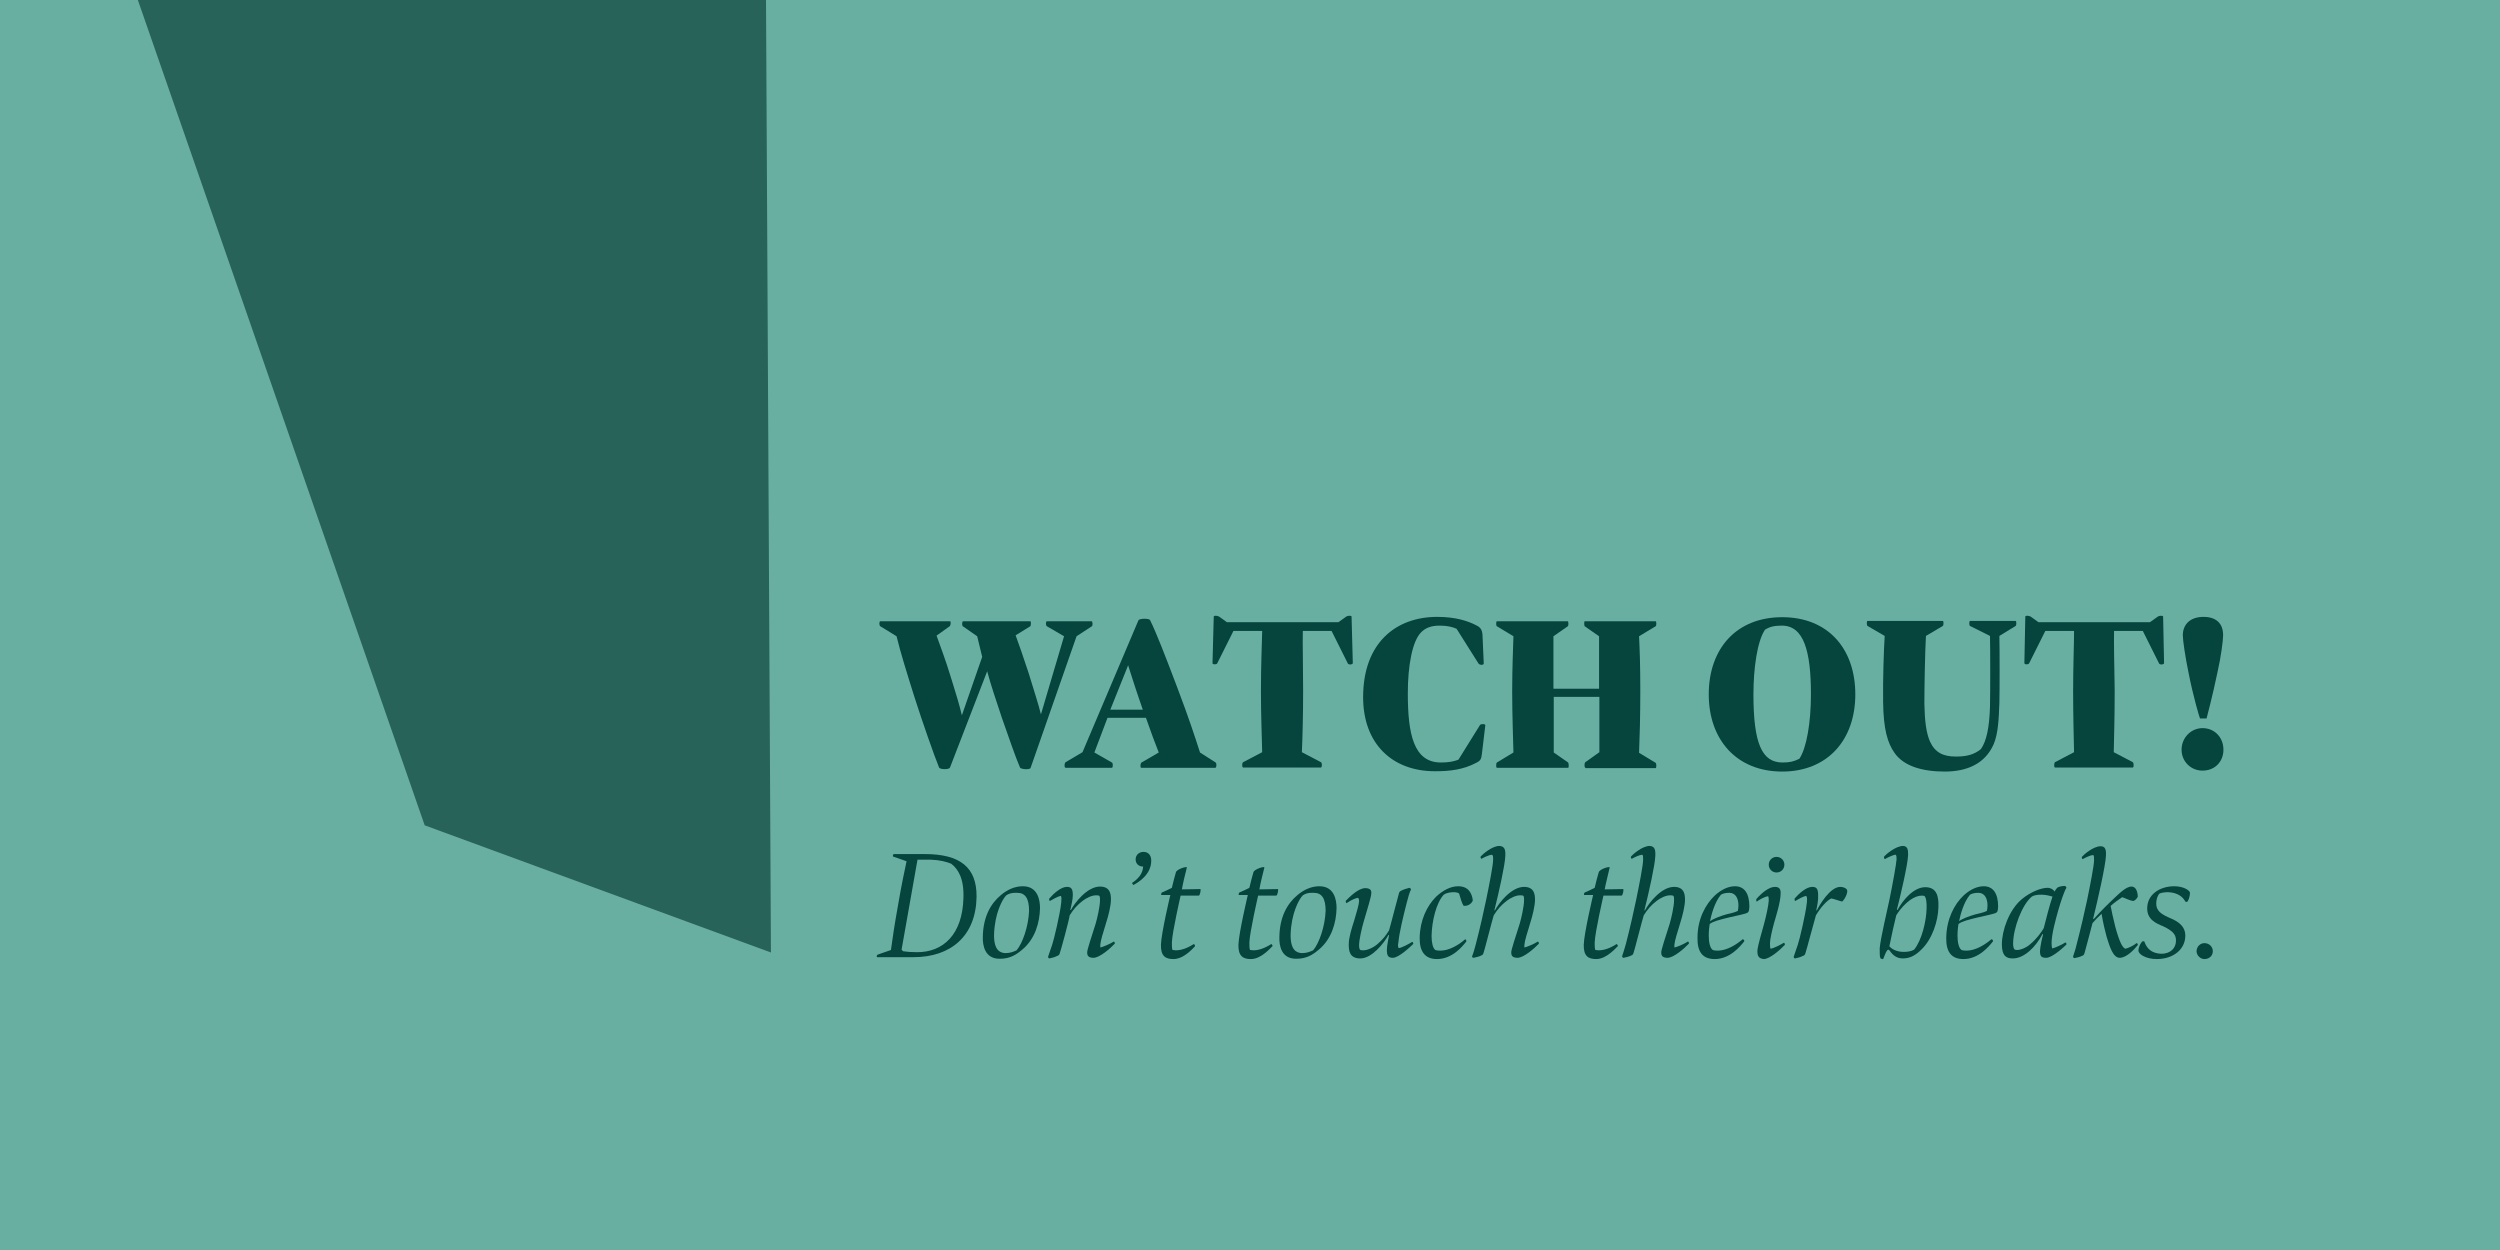
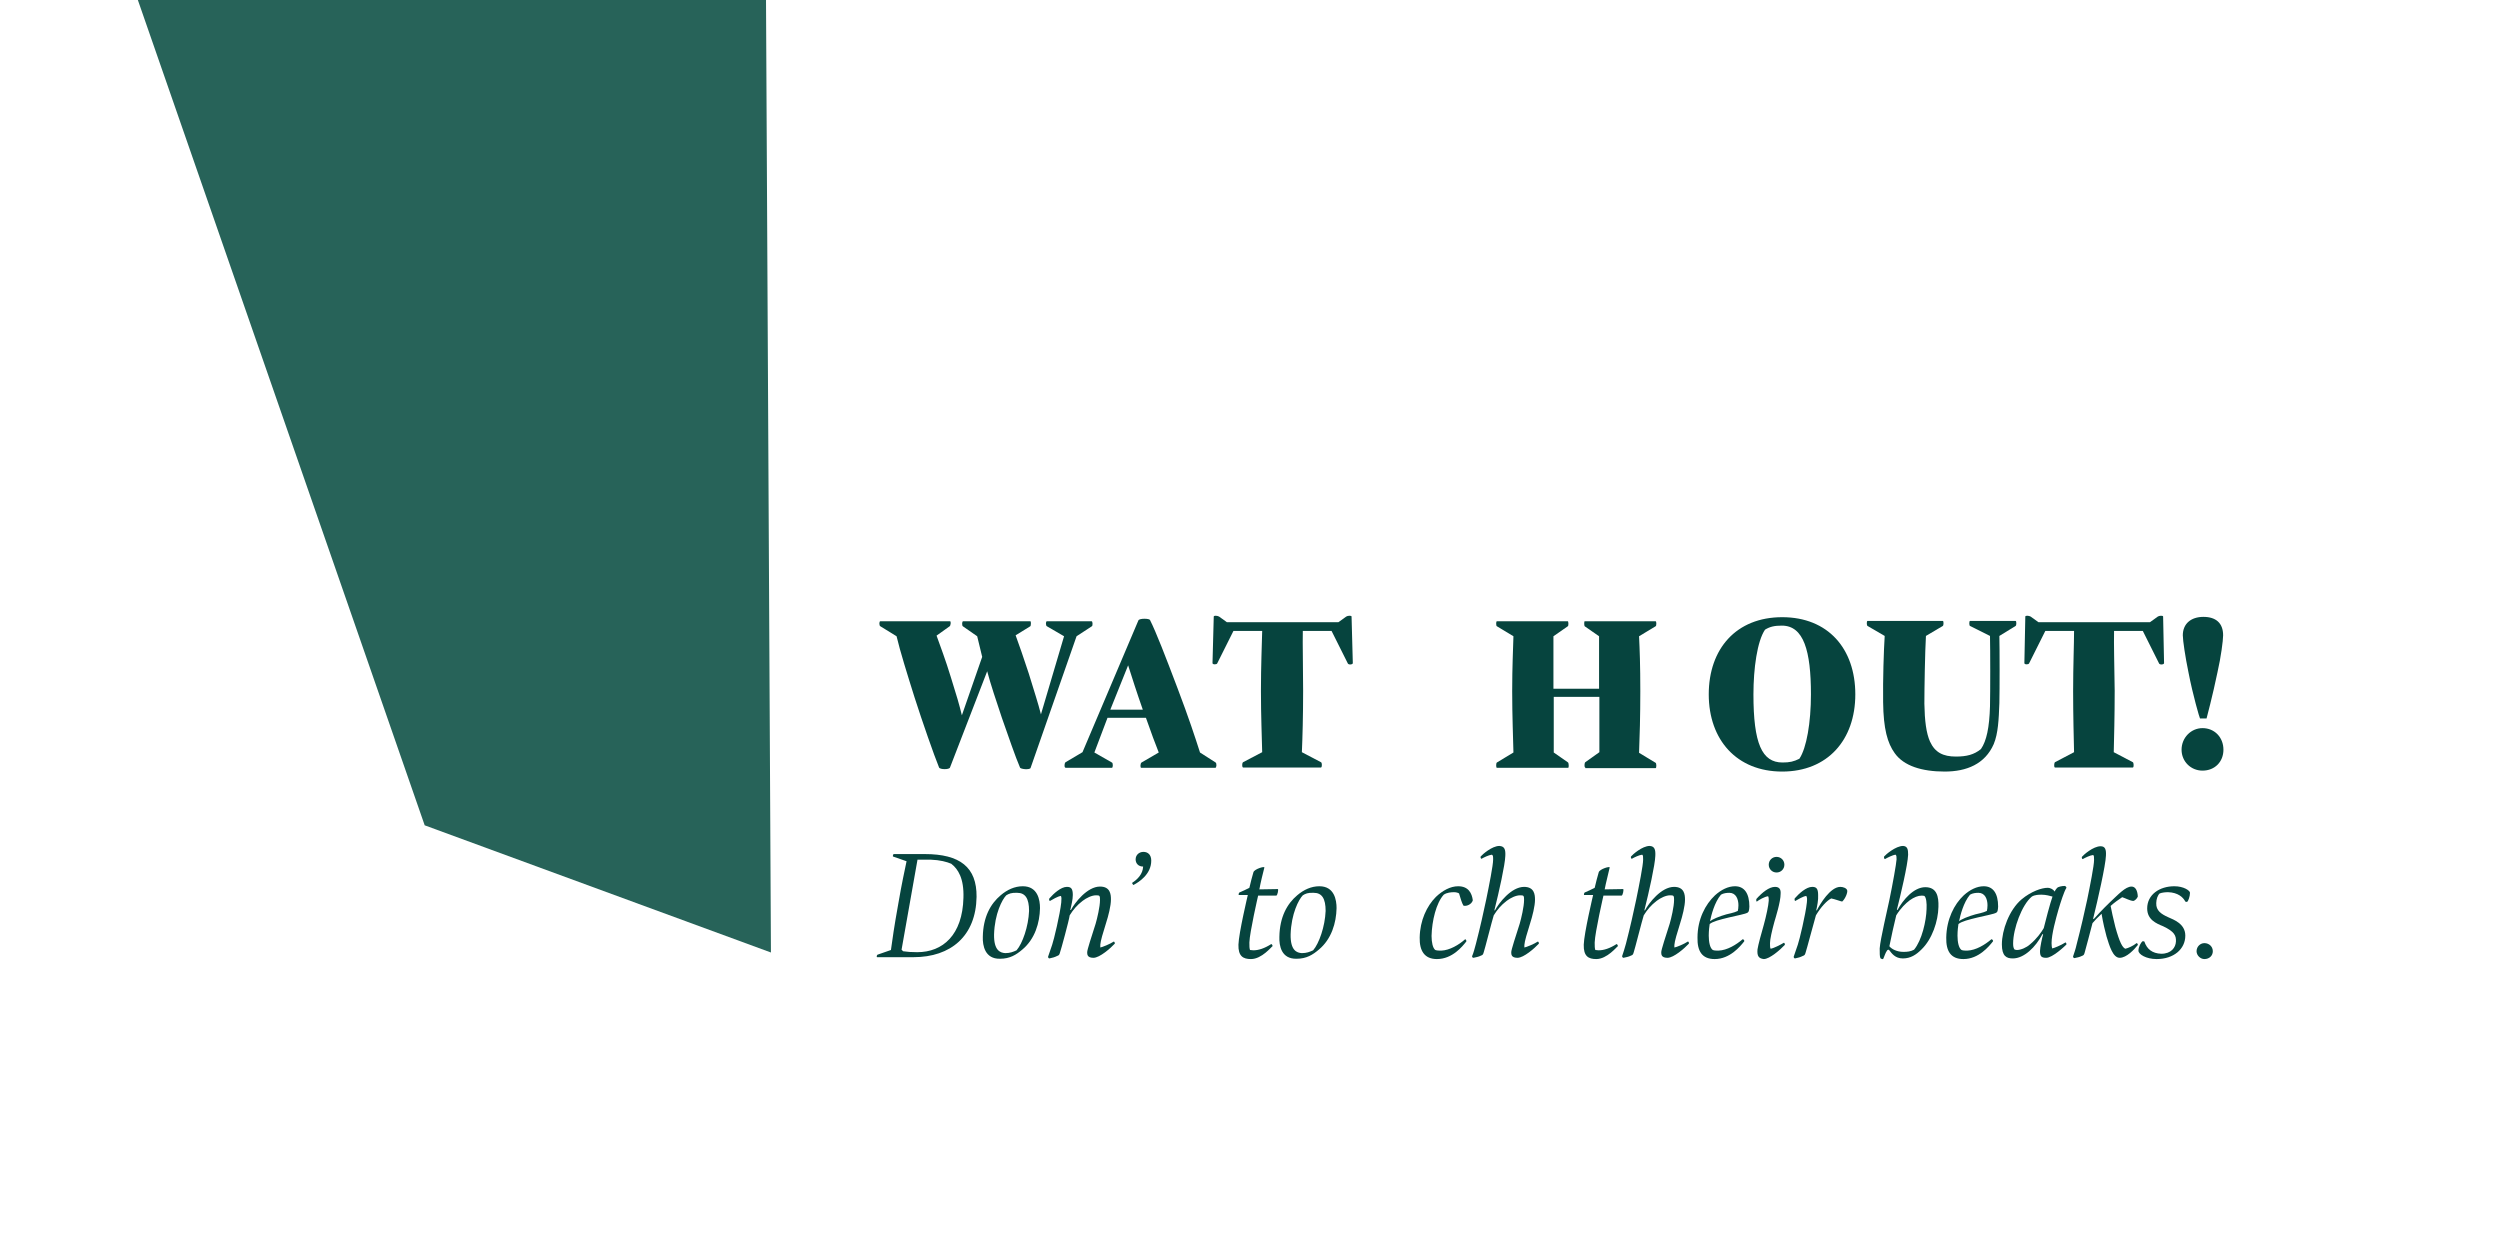
<svg xmlns="http://www.w3.org/2000/svg" xmlns:xlink="http://www.w3.org/1999/xlink" version="1.1" id="Layer_1" x="0px" y="0px" viewBox="0 0 800 400" style="enable-background:new 0 0 800 400;" xml:space="preserve">
  <style type="text/css">
	.st0{clip-path:url(#SVGID_00000080207375042369689760000003991882859468921479_);}
	.st1{fill:#68AFA1;}
	.st2{fill:#06443E;}
	.st3{fill:#276359;}
</style>
  <g>
    <defs>
      <rect id="SVGID_1_" x="0" y="0" width="800" height="400" />
    </defs>
    <clipPath id="SVGID_00000171683240158298860250000009965001198652486798_">
      <use xlink:href="#SVGID_1_" style="overflow:visible;" />
    </clipPath>
    <g style="clip-path:url(#SVGID_00000171683240158298860250000009965001198652486798_);">
-       <rect x="-21.5" y="-10.7" class="st1" width="842.9" height="421.5" />
      <g>
        <path class="st2" d="M326.4,245.6c-1.4-3.2-3.8-10.2-5.8-15.9c-1.8-5.4-3.6-10.7-4.7-14.9L304,245.6c-0.2,0.7-3.2,0.7-3.5,0     c-1.6-3.9-5.4-14.8-7.8-22.3c-2.3-7.3-4.7-15-5.8-19.7l-5.2-3.2c-0.4-0.2-0.4-1.6,0-1.6H304c0.4,0,0.2,1.4-0.1,1.6l-4.2,3     c1.1,3.1,2.9,7.8,4.6,13.4c1.8,5.7,2.7,8.8,3.5,12.1l6.5-18.7l-1.6-6.6l-4.6-3.2c-0.3-0.2-0.3-1.6,0.1-1.6h21.5     c0.3,0,0.2,1.5,0,1.6l-4.7,2.9c1.1,3,2.6,7.3,4.2,12.2c1.8,5.9,3,9.5,3.9,13.1l7.4-25l-5.5-3.2c-0.4-0.2-0.4-1.6,0-1.6h14.3     c0.4,0,0.4,1.5,0.1,1.6l-4.9,3.2l-14.7,42.1C329.7,246.4,326.6,246.2,326.4,245.6L326.4,245.6z" />
        <path class="st2" d="M340.9,245.6c-0.4,0-0.3-1.5,0.1-1.7l5.4-3.2l17.9-42.2c0.4-0.7,3.5-0.6,3.7-0.1c2,4,4.9,11.5,8.8,21.8     c3.6,9.5,5.6,15.6,7.2,20.6l5,3.2c0.4,0.3,0.3,1.7-0.1,1.7h-23.7c-0.4,0-0.3-1.5,0.1-1.7l5.5-3.2c-1.1-2.8-2.4-6.2-4.1-11.1     h-12.3l-4.2,11.1l5.6,3.2c0.4,0.1,0.4,1.7,0,1.7H340.9L340.9,245.6z M365.7,227.1c-1.9-5.4-3.5-10.4-4.7-14.2l-5.7,14.2H365.7z" />
        <path class="st2" d="M417,221.1c0,8-0.2,15-0.4,19.6l6.1,3.2c0.4,0.1,0.4,1.7,0,1.7h-24.9c-0.4,0-0.4-1.5,0-1.7l6.1-3.2     c-0.1-4.7-0.4-11.6-0.4-19.6s0.3-15,0.4-19.2h-9.2l-5.2,10.4c-0.2,0.4-1.5,0.4-1.5-0.1l0.4-14.9c0-0.4,1.2-0.3,1.7,0l2.5,1.8     h35.7l2.5-1.8c0.4-0.3,1.7-0.4,1.7,0l0.4,14.9c0,0.5-1.4,0.6-1.6,0.1l-5.2-10.4h-9.2C416.8,206.1,417,213.2,417,221.1L417,221.1z     " />
-         <path class="st2" d="M460.7,200.2c-2.9,0-4.6,0.8-5.9,2.1c-2.9,2.8-4.3,10.9-4.3,19.5c0,13,1.8,22.2,10.6,22.2     c2.4,0,4-0.3,5.6-0.9l6.9-11.1c0.2-0.4,1.8-0.4,1.7,0.1l-1.1,9.2c-0.2,1.6-0.4,2.1-1.8,2.8c-4.2,2.2-8.4,2.7-13.2,2.7     c-13.7,0-23-8.8-23-23.7c0-17.5,10.6-25.7,23.7-25.7c5.9,0,9.8,1.3,12.5,2.7c1.3,0.6,1.9,1.4,2,3.1l0.4,9.1c0,0.6-1.3,0.6-1.7,0     l-7-11.1C464.7,200.6,463.1,200.2,460.7,200.2L460.7,200.2z" />
        <path class="st2" d="M507.3,245.6c-0.4,0-0.3-1.5,0-1.7l4.5-3.2V223h-14.6v17.8l4.6,3.2c0.2,0.2,0.3,1.7,0,1.7H479     c-0.3,0-0.3-1.5,0-1.7l5.3-3.2c-0.1-4.7-0.4-11.6-0.4-19.6s0.3-13.5,0.4-17.6l-5.3-3.2c-0.3-0.1-0.3-1.6,0-1.6h22.7     c0.2,0,0.3,1.4,0,1.6l-4.6,3.2v16.8h14.6v-16.8l-4.6-3.2c-0.2-0.2-0.2-1.6,0-1.6h22.7c0.3,0,0.3,1.5,0,1.6l-5.3,3.2     c0.2,4.2,0.4,9.2,0.4,17.6c0,7.6-0.2,15-0.4,19.7l5.3,3.2c0.3,0.2,0.3,1.7,0,1.7H507.3L507.3,245.6z" />
        <path class="st2" d="M546.8,222.2c0-14.6,8.8-24.7,23.5-24.7s23.4,10.1,23.4,24.7s-8.9,24.7-23.4,24.7S546.8,236.8,546.8,222.2z      M561.1,222.2c0,15.7,2.7,21.8,9.3,21.8c2.3,0,3.6-0.3,5.4-1.2c2.3-3.4,3.7-11.6,3.7-20.6c0-13.9-2.3-22-9.3-22     c-2.3,0-3.8,0.3-5.4,1.3C562.3,205.2,561.1,213.9,561.1,222.2L561.1,222.2z" />
        <path class="st2" d="M630.4,200.3c-0.3-0.1-0.3-1.6,0-1.6H645c0.3,0,0.3,1.4,0,1.6l-5.2,3.2c0.1,4.7,0.1,16.8,0,21.5     c-0.2,5.3-0.4,9.7-1.8,13.1c-2.8,6.4-8.7,8.8-15.7,8.8c-7.3,0-13.1-1.8-16-5.9c-2.3-3.2-3.6-7.7-3.7-16.3     c-0.1-7.4,0.2-16.4,0.5-21.2l-5.5-3.2c-0.3-0.2-0.3-1.6,0-1.6h24.1c0.3,0,0.3,1.4,0,1.6l-5.4,3.2c-0.3,5-0.5,16.9-0.5,21.7     c0.1,5.5,0.6,9.4,1.8,12.1c1.6,3.5,4.2,4.8,8.3,4.8c3.4,0,5.8-0.6,8-2.4c1.8-2.6,2.7-6.9,2.9-13.7c0.1-4.8,0.1-17.6,0-22.5     L630.4,200.3L630.4,200.3z" />
        <path class="st2" d="M676.7,221.1c0,8-0.2,15-0.3,19.6l6.1,3.2c0.3,0.1,0.4,1.7,0,1.7h-24.9c-0.4,0-0.3-1.5,0-1.7l6.1-3.2     c-0.1-4.7-0.3-11.6-0.3-19.6s0.3-15,0.3-19.2h-9.2l-5.2,10.4c-0.2,0.4-1.5,0.4-1.5-0.1l0.3-14.9c0-0.4,1.2-0.3,1.7,0l2.5,1.8     h35.7l2.5-1.8c0.4-0.3,1.7-0.4,1.7,0l0.3,14.9c0,0.5-1.4,0.6-1.6,0.1l-5.2-10.4h-9.2C676.4,206.1,676.6,213.2,676.7,221.1     L676.7,221.1z" />
        <path class="st2" d="M698.1,239.9c0-3.8,3-6.9,6.7-6.9c3.9,0,6.7,3,6.7,6.9s-2.8,6.7-6.7,6.7     C701.1,246.6,698.1,243.7,698.1,239.9z M700.3,215.1c-1-4.8-1.8-10.2-1.8-11.8c0-3.7,2.6-5.9,6.6-5.9s6.3,2,6.3,5.9     c0,1.6-0.7,7-1.8,11.8c-1.5,7.3-3.5,14.8-3.5,14.8h-2.1C703.9,229.9,701.7,222.4,700.3,215.1L700.3,215.1z" />
        <path class="st2" d="M295.9,273.3c11.3,0,16.7,4.2,16.6,13.7c-0.2,12.5-8.2,19.3-20.2,19.3h-11.6c-0.3,0-0.1-0.7,0.1-0.8l4.3-1.5     c0.5-3.6,1-7.3,2.3-14.5c1.3-7.6,2-10.4,2.7-13.9l-4.3-1.5c-0.2,0,0-0.8,0.2-0.8H295.9L295.9,273.3z M289,304.4     c1.4,0.2,2.6,0.3,4.5,0.3c8.2,0,14.5-5.5,14.8-17.4c0.2-6.2-1.7-9.2-3.9-10.9c-1.4-0.6-3.6-1.2-6.5-1.3c-1.7,0-2.8,0-4.3,0     l-5.1,28.8L289,304.4L289,304.4z" />
        <path class="st2" d="M314.5,299.8c0.1-6.4,2.5-10.6,5.7-13.3c2.1-1.8,4.5-2.9,7.1-2.9c4.8,0,5.5,4.4,5.5,7     c-0.1,4.7-1.6,9.9-5.7,13.3c-1.9,1.6-3.9,2.9-7.1,2.9C315.2,306.9,314.4,302.6,314.5,299.8L314.5,299.8z M322,286.5     c-1.3,1.3-3.7,5.9-3.9,12.5c-0.1,5.2,2,5.9,3.6,6c1.5,0,2.5-0.4,3.6-0.9c1.9-2.2,3.8-7.6,4-12.6c0-4-1.2-5.8-3.8-5.8     C323.7,285.6,322.8,286,322,286.5L322,286.5z" />
        <path class="st2" d="M339.2,304.8c-0.2,0.7-0.3,0.9-0.9,1.1c-0.8,0.4-1.5,0.6-2.5,0.8c-0.3,0-0.5-0.5-0.4-0.6     c0.3-0.8,0.8-2.3,1.3-3.8c0.5-1.4,2.5-9.7,2.9-13.5c0.1-1.1,0.1-1.7-0.1-2.1c-1,0.1-2.8,1.2-3.5,1.6c-0.2,0.1-0.4-0.6-0.2-0.8     c1.4-1.6,3.7-3.7,5.6-3.7c1.3,0,1.9,0.5,1.9,2.6c0,1.5-0.5,3.4-0.8,4.8l0.2,0c1.2-2.3,5.2-7.5,9.3-7.5c3.3,0,3.5,2.5,3.5,4.1     c0,2.1-0.8,5.2-1.6,7.7c-1,3.2-1.7,5.5-1.8,6.8c0,0.2,0,0.7,0,0.9c0.6-0.1,3.1-1.1,4.3-1.9c0.1-0.1,0.5,0.5,0.3,0.7     c-1.3,1.4-4.8,4.5-6.8,4.5s-2-1.1-2-1.8c0-0.8,1.4-5,2.7-9.1c0.5-1.7,1.4-5.5,1.4-7.6c0-0.6,0-1-0.2-1.3     c-0.2-0.2-0.6-0.2-1.1-0.2c-1.3,0-3,0.8-4.3,1.8c-1.8,1.4-2.9,2.7-4.1,4.6C342.1,294.5,339.5,304,339.2,304.8L339.2,304.8z" />
        <path class="st2" d="M362.3,282.5c1.7-1.1,3.4-2.8,3.5-5.2c-1.5,0-2.4-1-2.4-2.3c0-1.4,1.1-2.4,2.5-2.4c1.4,0,2.5,0.9,2.5,2.8     c0,4.3-3.8,6.8-5.7,7.8C362.6,283.2,362.2,282.6,362.3,282.5L362.3,282.5z" />
-         <path class="st2" d="M375.5,306.9c-2.5,0-4.1-0.9-4-4.6c0.1-3.7,3-15.9,3-15.9h-2.9c-0.1,0,0-0.7,0.2-0.8     c0.3-0.1,2.9-1.3,3.2-1.5c0.2-0.9,1.1-4.5,1.3-5c0.3-1,3.6-2,3.5-1.5c-0.4,1.5-1.3,5.2-1.6,7l5.9-0.1c0.3,0-0.1,2.1-0.5,2.1     l-5.8,0c0,0-2.7,11.7-2.8,15c0,1.2,0,1.8,0.2,2.4c0.3,0,0.8,0.1,1.1,0.1c1.6,0,3.5-0.6,5.7-2c0.2,0,0.5,0.5,0.4,0.7     C382.2,302.9,379.1,306.9,375.5,306.9L375.5,306.9z" />
        <path class="st2" d="M400.3,306.9c-2.5,0-4.1-0.9-4-4.6c0.1-3.7,3-15.9,3-15.9h-2.9c-0.1,0,0-0.7,0.2-0.8     c0.3-0.1,2.9-1.3,3.2-1.5c0.2-0.9,1.1-4.5,1.3-5c0.3-1,3.6-2,3.5-1.5c-0.4,1.5-1.3,5.2-1.6,7l5.9-0.1c0.3,0-0.1,2.1-0.5,2.1     l-5.8,0c0,0-2.7,11.7-2.8,15c0,1.2,0,1.8,0.2,2.4c0.3,0,0.8,0.1,1.1,0.1c1.6,0,3.5-0.6,5.7-2c0.2,0,0.5,0.5,0.4,0.7     C406.9,302.9,403.8,306.9,400.3,306.9L400.3,306.9z" />
        <path class="st2" d="M409.4,299.8c0.1-6.4,2.5-10.6,5.7-13.3c2.1-1.8,4.5-2.9,7.1-2.9c4.8,0,5.5,4.4,5.5,7     c-0.1,4.7-1.6,9.9-5.7,13.3c-1.9,1.6-3.9,2.9-7.1,2.9C410,306.9,409.3,302.6,409.4,299.8L409.4,299.8z M416.9,286.5     c-1.3,1.3-3.7,5.9-3.9,12.5c-0.1,5.2,2,5.9,3.6,6c1.5,0,2.5-0.4,3.6-0.9c1.9-2.2,3.8-7.6,4-12.6c0-4-1.2-5.8-3.8-5.8     C418.5,285.6,417.7,286,416.9,286.5L416.9,286.5z" />
-         <path class="st2" d="M447.6,303.4c0.9-0.1,3.2-1.3,4.3-2c0.1-0.1,0.5,0.5,0.3,0.7c-0.5,0.5-4.5,4.4-6.5,4.4     c-1.6,0-1.9-0.8-1.9-2.6c0-1.3,0.5-3.4,0.7-4.7l-0.2,0c-1.4,2.6-5.3,7.5-9,7.5c-3.5,0-3.7-2.5-3.7-4.5c0-2.3,1-5.3,1.7-7.5     c0.8-2.6,1.5-5.1,1.6-6.2c0-0.7-0.1-1.1-0.4-1.2c-0.6,0.1-1.8,0.5-3.6,1.7c-0.1,0.1-0.4-0.6-0.2-0.8c1.3-1.3,4-4,6.2-4     c2,0,2,1.2,1.9,1.8c0,0.9-1.3,5.1-2.5,9.2c-0.5,1.8-1.4,5.4-1.4,7.4c0,0.6,0.1,1,0.3,1.3c0.2,0.2,0.7,0.2,1.1,0.2     c1.2,0,3.1-0.8,4.5-2c1.7-1.5,2.6-2.6,3.7-4.4c0.5-1.6,2.8-10.7,3.1-11.6c0.1-0.5,0.2-0.8,0.8-1.1c0.8-0.4,1.8-0.7,2.6-0.9     c0.4,0,0.5,0.5,0.5,0.6c-0.4,0.7-0.9,2.4-1.3,4c-1.1,4.3-2.5,10-2.7,12.8C447.3,302.4,447.3,303,447.6,303.4L447.6,303.4z" />
        <path class="st2" d="M469.2,301.3c-1.2,1.5-4.4,5.6-9.4,5.6c-4,0-5.6-2.7-5.5-6.9c0.1-5.5,2.3-10.1,5.2-13c2.1-2,4.6-3.4,7.1-3.4     c3.3,0,4.4,2.2,4.7,4.5c-0.4,1.4-2.2,2-3,1.7c-0.5-0.8-1-2.5-1.4-3.9c-0.3-0.2-0.9-0.4-1.6-0.4c-0.9,0-2.3,0.1-3.3,0.8     c-2.4,2.6-3.8,8.4-3.9,13.2c0,2.1,0.4,3.9,1.2,4.5c0.6,0.2,1.2,0.2,1.9,0.2c2.7-0.1,5.7-1.9,7.6-3.6     C468.9,300.4,469.4,301,469.2,301.3L469.2,301.3z" />
        <path class="st2" d="M481.7,273.9c-0.1,2.9-2,11.4-3.5,17.4l0.2,0c1.2-2.3,5.2-7.5,9.3-7.5c3.3,0,3.5,2.5,3.5,4.1     c0,2-0.8,5.2-1.6,7.7c-1,3.2-1.7,5.5-1.8,6.8c0,0.2,0,0.6,0,0.8c0.6-0.1,3.1-1.1,4.3-1.9c0.1-0.1,0.5,0.5,0.3,0.7     c-1.3,1.4-4.8,4.5-6.8,4.5s-2-1.1-2-1.8c0-0.8,1.4-5,2.7-9.1c0.5-1.7,1.4-5.5,1.4-7.6c0-0.6,0-1-0.2-1.3     c-0.2-0.2-0.6-0.2-1.1-0.2c-1.3,0-3,0.8-4.3,1.8c-1.8,1.4-2.9,2.7-4.1,4.6c-0.5,1.5-2.9,11-3.2,11.8c-0.2,0.7-0.3,0.9-0.9,1.1     c-0.8,0.4-1.5,0.5-2.4,0.7c-0.4,0-0.5-0.5-0.4-0.6c0.4-0.9,0.8-2.4,1.2-3.9c1.3-5,2.6-10.8,3.3-14.2c0.9-4.4,2.2-10.9,2.2-12.7     c0-1,0-1.4-0.4-1.6c-1,0.1-2.6,0.9-3.3,1.3c-0.2,0.1-0.5-0.6-0.2-0.8c0.4-0.5,3.5-3.3,5.9-3.3     C481.5,270.8,481.8,271.9,481.7,273.9L481.7,273.9z" />
        <path class="st2" d="M510.8,306.9c-2.5,0-4.1-0.9-4-4.6c0.1-3.7,3-15.9,3-15.9h-2.9c-0.1,0,0-0.7,0.2-0.8     c0.3-0.1,2.9-1.3,3.2-1.5c0.2-0.9,1.1-4.5,1.3-5c0.3-1,3.6-2,3.5-1.5c-0.3,1.5-1.3,5.2-1.6,7l5.9-0.1c0.3,0-0.1,2.1-0.5,2.1     l-5.8,0c0,0-2.7,11.7-2.8,15c0,1.2,0,1.8,0.2,2.4c0.3,0,0.7,0.1,1.1,0.1c1.6,0,3.5-0.6,5.7-2c0.2,0,0.5,0.5,0.4,0.7     C517.4,302.9,514.3,306.9,510.8,306.9L510.8,306.9z" />
        <path class="st2" d="M529.7,273.9c-0.1,2.9-2,11.4-3.5,17.4l0.2,0c1.2-2.3,5.2-7.5,9.3-7.5c3.3,0,3.5,2.5,3.5,4.1     c0,2-0.8,5.2-1.6,7.7c-1,3.2-1.7,5.5-1.8,6.8c0,0.2,0,0.6,0,0.8c0.7-0.1,3.1-1.1,4.3-1.9c0.2-0.1,0.5,0.5,0.3,0.7     c-1.3,1.4-4.8,4.5-6.8,4.5s-2-1.1-2-1.8c0-0.8,1.4-5,2.7-9.1c0.5-1.7,1.4-5.5,1.4-7.6c0-0.6,0-1-0.2-1.3     c-0.2-0.2-0.7-0.2-1.1-0.2c-1.3,0-3,0.8-4.3,1.8c-1.8,1.4-2.9,2.7-4.1,4.6c-0.5,1.5-2.9,11-3.2,11.8c-0.2,0.7-0.3,0.9-0.9,1.1     c-0.8,0.4-1.5,0.5-2.4,0.7c-0.3,0-0.5-0.5-0.4-0.6c0.3-0.9,0.8-2.4,1.2-3.9c1.3-5,2.6-10.8,3.3-14.2c0.9-4.4,2.2-10.9,2.2-12.7     c0-1,0-1.4-0.3-1.6c-1,0.1-2.6,0.9-3.3,1.3c-0.2,0.1-0.5-0.6-0.2-0.8c0.4-0.5,3.5-3.3,5.9-3.3     C529.5,270.8,529.8,271.9,529.7,273.9L529.7,273.9z" />
        <path class="st2" d="M548.8,286.5c2-1.8,4.2-2.9,6.4-2.9c3,0,4.6,2.3,4.6,6.5c0,0.5-0.1,1.1-0.2,1.5c-0.1,0.1-0.2,0.3-0.3,0.4     c-0.7,0.5-3.7,1-6.1,1.6c-2.9,0.7-5.2,1.3-6.1,2.1c-0.1,0.5-0.3,2.2-0.3,3.7c0,2.1,0.4,4,1.3,4.6c0.5,0.2,1.2,0.2,1.8,0.2     c2.8-0.1,5.7-1.9,7.7-3.6c0.2-0.2,0.8,0.4,0.5,0.7c-1.2,1.5-4.5,5.6-9.4,5.6c-4.1,0-5.6-2.6-5.5-6.9     C543.2,294.2,545.7,289.4,548.8,286.5L548.8,286.5z M552.4,292.6c0.7-0.2,2.5-0.5,3.7-1.1c0.1-0.3,0.2-1.2,0.2-1.8     c0-2-0.8-4-2.9-4c-0.8,0-1.9,0.1-2.7,0.6c-2.1,2.5-3.1,6.6-3.5,8.5C547.9,294.2,550.2,293.2,552.4,292.6L552.4,292.6z" />
        <path class="st2" d="M562.4,303.8c0.2-1.4,1.3-5.4,2-7.8c0.8-2.9,1.5-6.2,1.6-7.8c0-0.5,0-1.1-0.2-1.4c-1.1,0.1-3,1.2-3.6,1.7     c-0.2,0.1-0.3-0.7-0.1-0.9c1.8-2,4-3.8,5.9-3.8c1.4,0,1.9,0.8,1.8,2.2c0,2.6-1.6,7.6-2,9c-0.8,2.9-1.4,5.6-1.4,6.8     c0,0.9,0,1.4,0.2,1.8c1.1-0.2,3.2-1.3,4.2-1.9c0.2-0.1,0.5,0.5,0.3,0.7c-1.4,1.5-4.8,4.5-6.7,4.5     C562.9,306.7,562.2,306.1,562.4,303.8L562.4,303.8z M568.5,279.2c-1.4,0-2.5-1.1-2.5-2.5s1.1-2.5,2.5-2.5s2.5,1.1,2.5,2.5     S569.9,279.2,568.5,279.2z" />
        <path class="st2" d="M581.2,291.3l0.2,0c1-2,4.3-7.5,7.5-7.5c0.9,0,2,0.4,2.2,1.1c0.2,0.7-0.6,2.7-1.6,3.6c-0.3,0-2.4-0.8-3.5-1     c-1.3,0.6-3.3,2.7-4.9,5.4c-0.5,1.6-3,11.1-3.3,11.9c-0.2,0.7-0.3,0.9-0.9,1.1c-0.8,0.4-1.5,0.6-2.5,0.8c-0.3,0-0.5-0.5-0.4-0.6     c0.3-0.8,0.8-2.3,1.3-3.8c0.5-1.4,2.5-9.7,2.9-13.5c0.1-1.1,0.1-1.7-0.2-2.1c-1,0.1-2.8,1.2-3.5,1.6c-0.2,0.1-0.3-0.6-0.2-0.8     c1.4-1.6,3.7-3.7,5.6-3.7c1.3,0,1.9,0.5,1.9,2.6C581.9,288,581.5,289.9,581.2,291.3L581.2,291.3z" />
        <path class="st2" d="M610.6,273.5c-0.1,3.2-2.5,13.3-3.6,17.6l0.2,0.1c1.8-3.3,5.2-7.3,8.9-7.3s4.3,3,4.2,6.3     c-0.1,4.6-2,10.3-5.4,13.6c-1.7,1.7-3.5,2.9-6,2.9s-3.6-1.7-4.3-2.6c-0.2-0.3-0.5-0.2-0.7,0c-0.6,0.8-0.9,2-1.3,2.8     c-0.1,0.1-0.9-0.1-0.9-0.4c-0.2-0.5-0.2-1.4-0.2-3c0.2-3,2.5-12.5,3.1-15.5c1.1-5.3,2.2-11.5,2.3-13c0-0.8,0-1.2-0.3-1.5     c-1,0.1-2.7,1-3.4,1.4c-0.2,0.1-0.5-0.7-0.2-0.9c0.4-0.5,3.6-3.3,6-3.3C610.4,270.8,610.6,271.8,610.6,273.5L610.6,273.5z      M606.8,292.9c-0.6,2.4-1.7,7.3-2.2,9.9c0.7,0.9,2.4,1.8,4.5,1.8c1.2,0,2.3-0.1,3.4-0.7c2.5-3,3.9-9.2,4-13     c0.1-1.9-0.1-3.7-0.7-4.2c-0.3-0.1-0.6-0.1-0.9-0.1c-1.1,0-2.4,0.5-3.8,1.5C609.8,289.1,608.3,290.5,606.8,292.9L606.8,292.9z" />
        <path class="st2" d="M628.4,286.5c2-1.8,4.2-2.9,6.4-2.9c3,0,4.6,2.3,4.6,6.5c0,0.5-0.1,1.1-0.2,1.5c-0.1,0.1-0.2,0.3-0.3,0.4     c-0.7,0.5-3.7,1-6.1,1.6c-2.9,0.7-5.2,1.3-6.1,2.1c-0.1,0.5-0.3,2.2-0.3,3.7c0,2.1,0.4,4,1.3,4.6c0.5,0.2,1.2,0.2,1.8,0.2     c2.8-0.1,5.7-1.9,7.7-3.6c0.2-0.2,0.8,0.4,0.5,0.7c-1.2,1.5-4.5,5.6-9.4,5.6c-4.1,0-5.6-2.6-5.5-6.9     C622.9,294.2,625.3,289.4,628.4,286.5L628.4,286.5z M632.1,292.6c0.7-0.2,2.5-0.5,3.7-1.1c0.1-0.3,0.2-1.2,0.2-1.8     c0-2-0.8-4-2.9-4c-0.8,0-1.9,0.1-2.7,0.6c-2.1,2.5-3.1,6.6-3.5,8.5C627.5,294.2,629.9,293.2,632.1,292.6L632.1,292.6z" />
        <path class="st2" d="M653.8,299l-0.2-0.1c-2.2,4.2-5.9,7.8-9.5,7.8c-2,0-3.5-0.7-3.5-4.5c0-4.5,2.3-11,6.3-14.4     c3.1-2.6,6.5-3.7,8.3-3.7c1.1,0,1.9,0.6,2.3,1.2c0.2-0.5,0.6-1,0.8-1.2c0.3-0.3,1.4-0.6,2.4-0.6c0.3,0,0.7,0.5,0.5,0.7     c-0.7,1.1-1.8,4.5-2.5,6.9c-0.8,2.8-2.2,7.8-2.2,10.7c0,0.9,0.1,1.4,0.2,1.7c0.6-0.1,2.8-1,4.2-1.9c0.2-0.1,0.5,0.5,0.3,0.7     c-0.5,0.5-4.4,4.2-6.4,4.2c-1.7,0-2-0.6-2-2.2C652.8,303.2,653.5,299.9,653.8,299L653.8,299z M653.3,286.3c-0.8,0-2.1,0-3.1,0.6     c-3.2,2.6-6,10.3-6,15c0,0.9,0.1,1.4,0.4,1.9c0.2,0.1,0.5,0.2,0.8,0.2c1.3,0,3.1-0.8,4.2-1.8c2.2-1.8,3.7-4,4.4-5.2     c0.4-1.7,2.1-8.2,2.8-10.1C656.1,286.7,654.7,286.3,653.3,286.3L653.3,286.3z" />
        <path class="st2" d="M667.1,304.8c-0.2,0.7-0.3,0.9-0.9,1.1c-0.8,0.4-1.5,0.5-2.4,0.7c-0.3,0-0.5-0.5-0.4-0.6     c0.3-0.9,0.8-2.3,1.1-3.7c1.3-5,2.7-11,3.4-14.4c0.9-4.4,2.2-10.9,2.2-12.7c0-1,0-1.4-0.3-1.6c-1,0.1-2.6,0.9-3.3,1.3     c-0.2,0.1-0.5-0.6-0.2-0.8c0.4-0.5,3.5-3.3,5.9-3.3c1.5,0,1.8,1.1,1.7,3c-0.1,3.1-2.6,14.1-4.1,20.2l0.2,0.1     c0.5-0.6,2.9-3.2,5.1-5.3c2.7-2.5,5-5.1,7-5.1c1.2,0,1.9,1.2,2,3.2c-0.2,0.6-1,1.4-1.5,1.4c-1.1-0.1-2.5-0.9-3.5-1.2     c-0.8,0.5-3,2.1-3.7,2.8c0.3,1.7,0.8,3.8,1.5,6.7c1.4,5.1,2.3,6.6,3.2,7c0.9-0.2,2.5-0.9,3.6-1.8c0.2-0.1,0.5,0.5,0.4,0.6     c-1.1,1.4-3.6,4.1-5.8,4.1s-3.3-3.9-4.2-6.8c-0.5-1.8-1.1-4.3-1.6-7.3c-1.2,1.1-2.2,2.2-2.9,3C669,297.6,667.4,303.9,667.1,304.8     L667.1,304.8z" />
        <path class="st2" d="M693.8,293.5c1.8,0.8,5.5,2.1,5.5,5.9c0,4.3-3.7,7.5-9.2,7.5c-3.3,0-5.8-1.5-5.8-2.7s0.8-2.6,1.3-3     c0.2,0,0.5,0,0.6,0.1c0.8,2.4,2.5,3.8,5.4,3.9c3.2,0,4.6-2,4.7-3.9c0.1-1.9-0.5-3.2-4.1-4.9c-2.2-0.9-5.1-2.1-5.1-5.7     c0-4.4,3.9-7.1,8.7-7.1c3,0,5,1.4,5,2.1c0,1.2-0.6,2.7-0.9,2.9c-0.2,0-0.5,0-0.6-0.1c-0.7-1.4-2.4-2.9-5.5-3     c-0.9,0-1.9,0.1-2.7,0.4c-0.6,0.5-1.1,1.8-1.1,3.1C689.9,291.4,691.6,292.5,693.8,293.5L693.8,293.5z" />
        <path class="st2" d="M702.9,304.4c0-1.5,1.2-2.6,2.5-2.6c1.5,0,2.7,1.1,2.7,2.6c0,1.4-1.1,2.5-2.7,2.5     C704.1,306.9,702.9,305.7,702.9,304.4z" />
      </g>
      <polygon class="st3" points="135.9,264.1 246.7,304.8 244.5,-120.6 2.2,-120.6   " />
    </g>
  </g>
</svg>